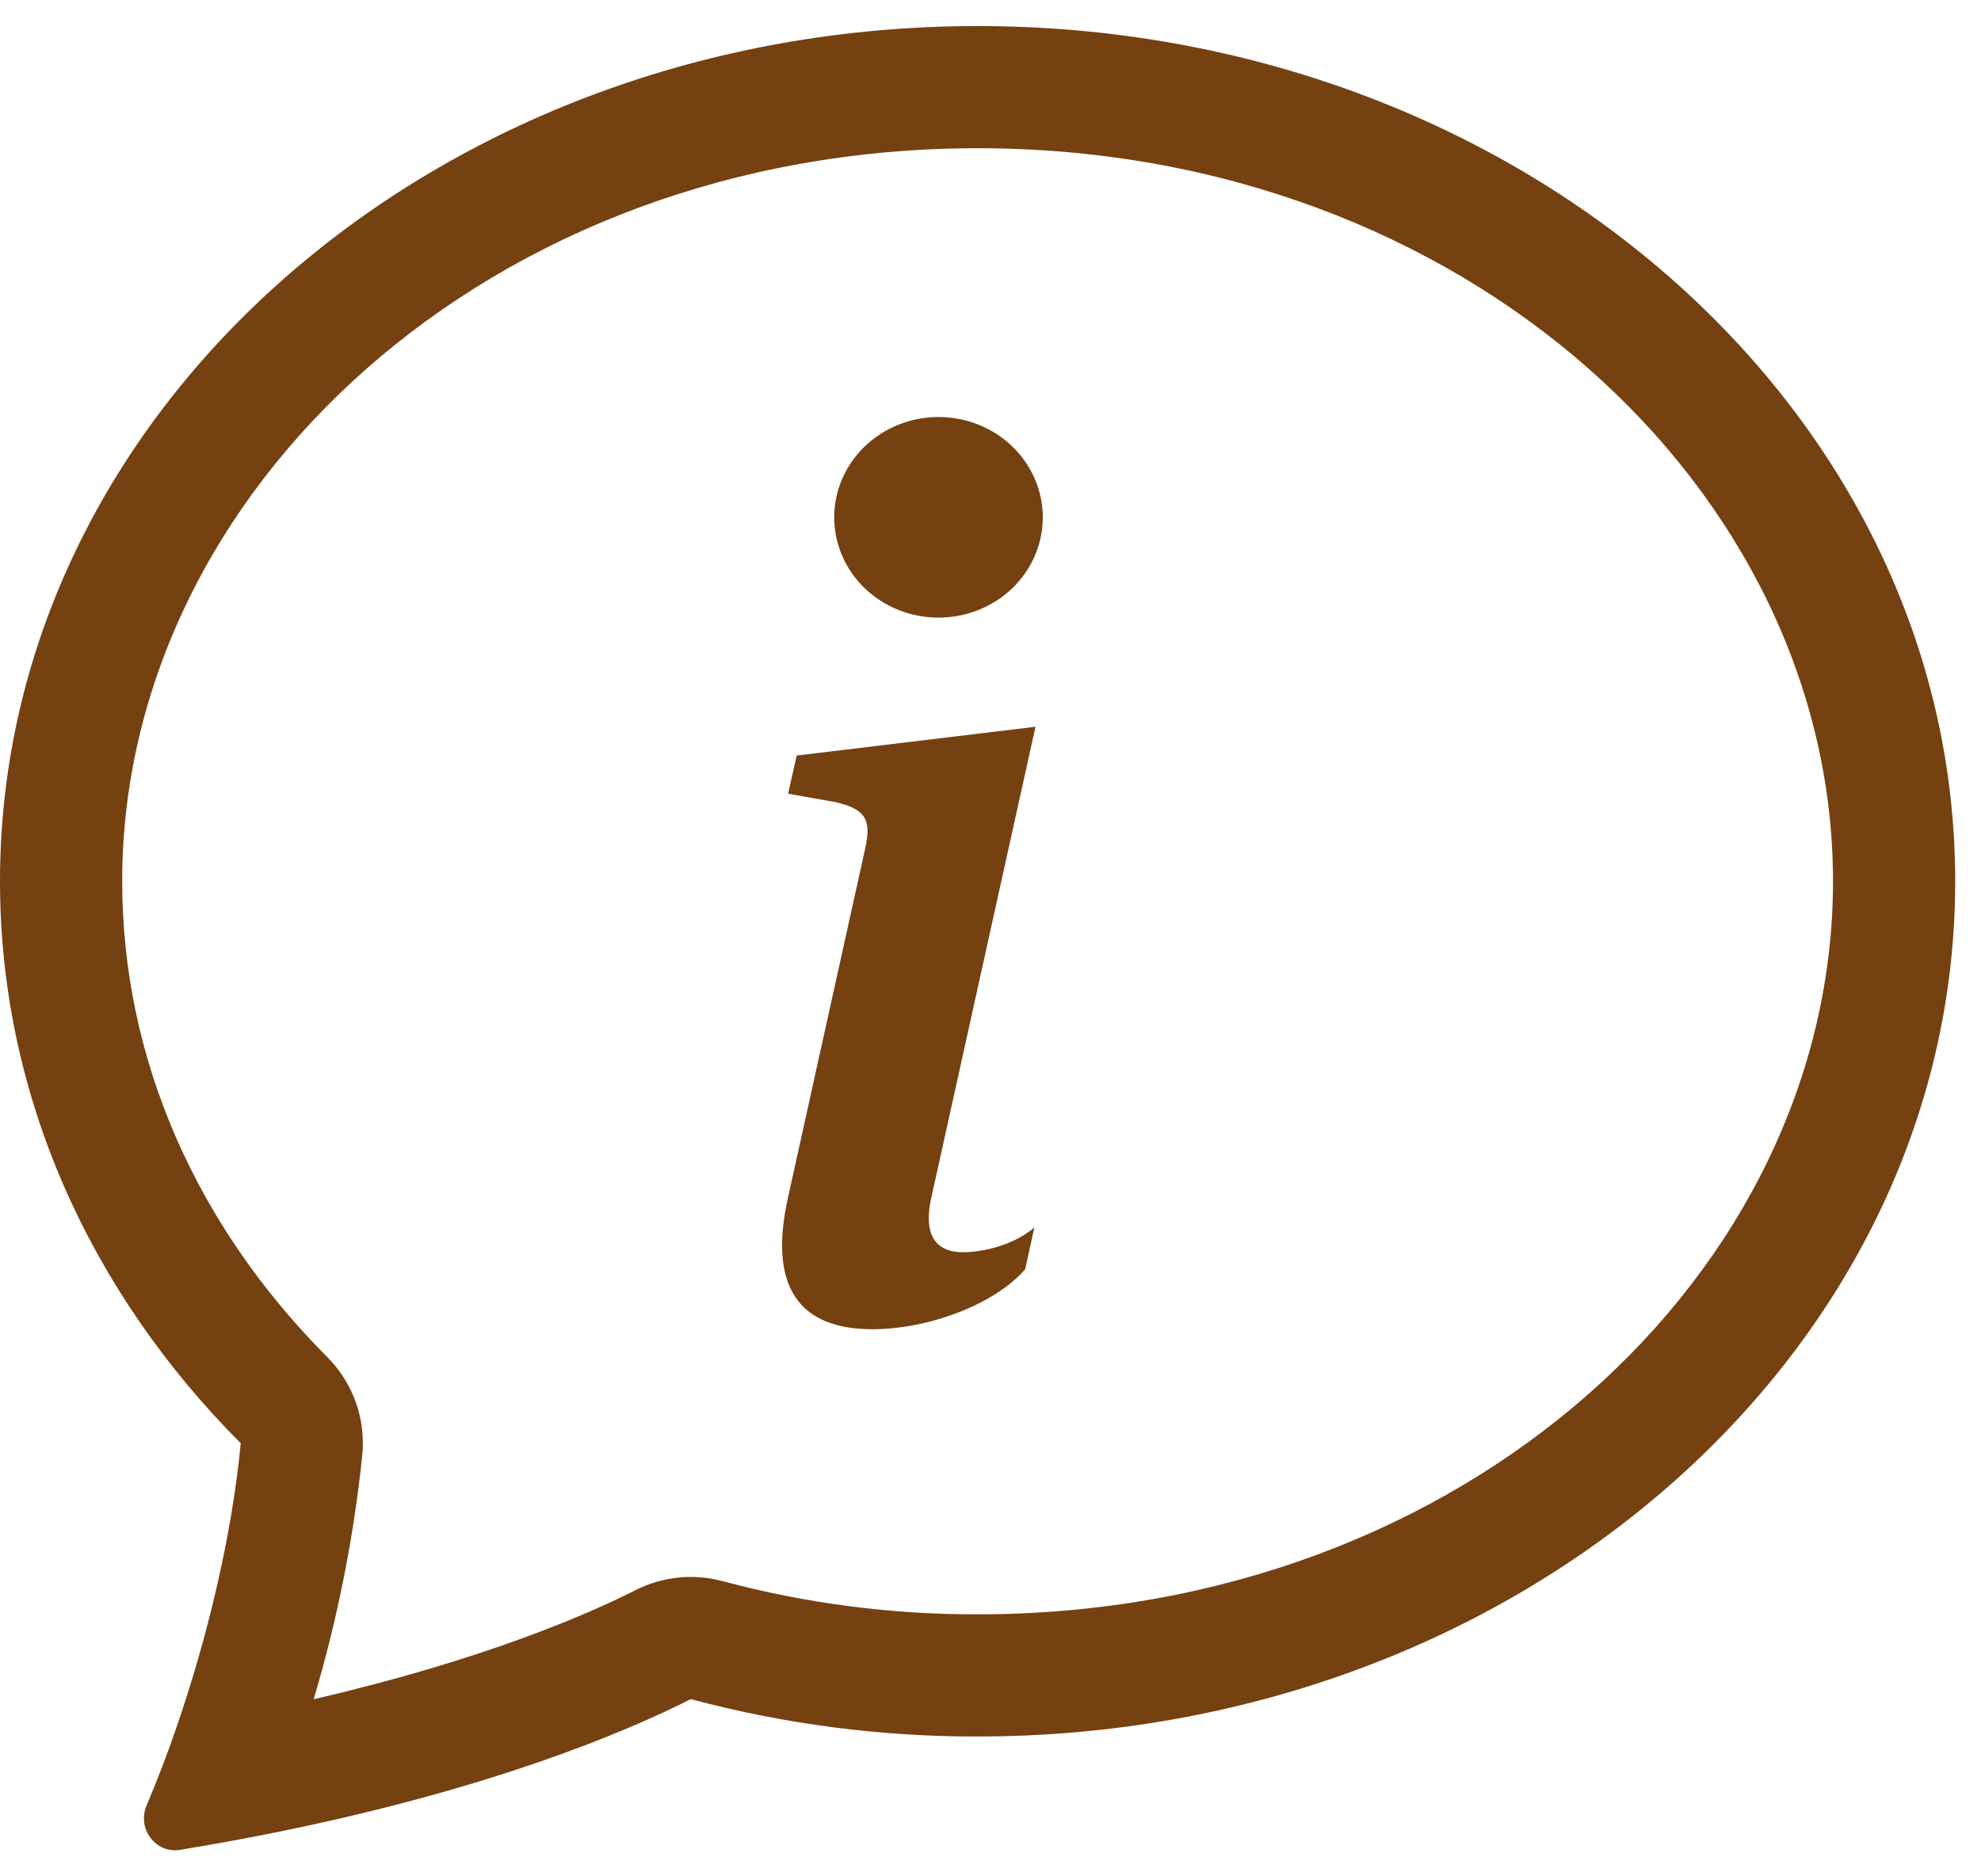
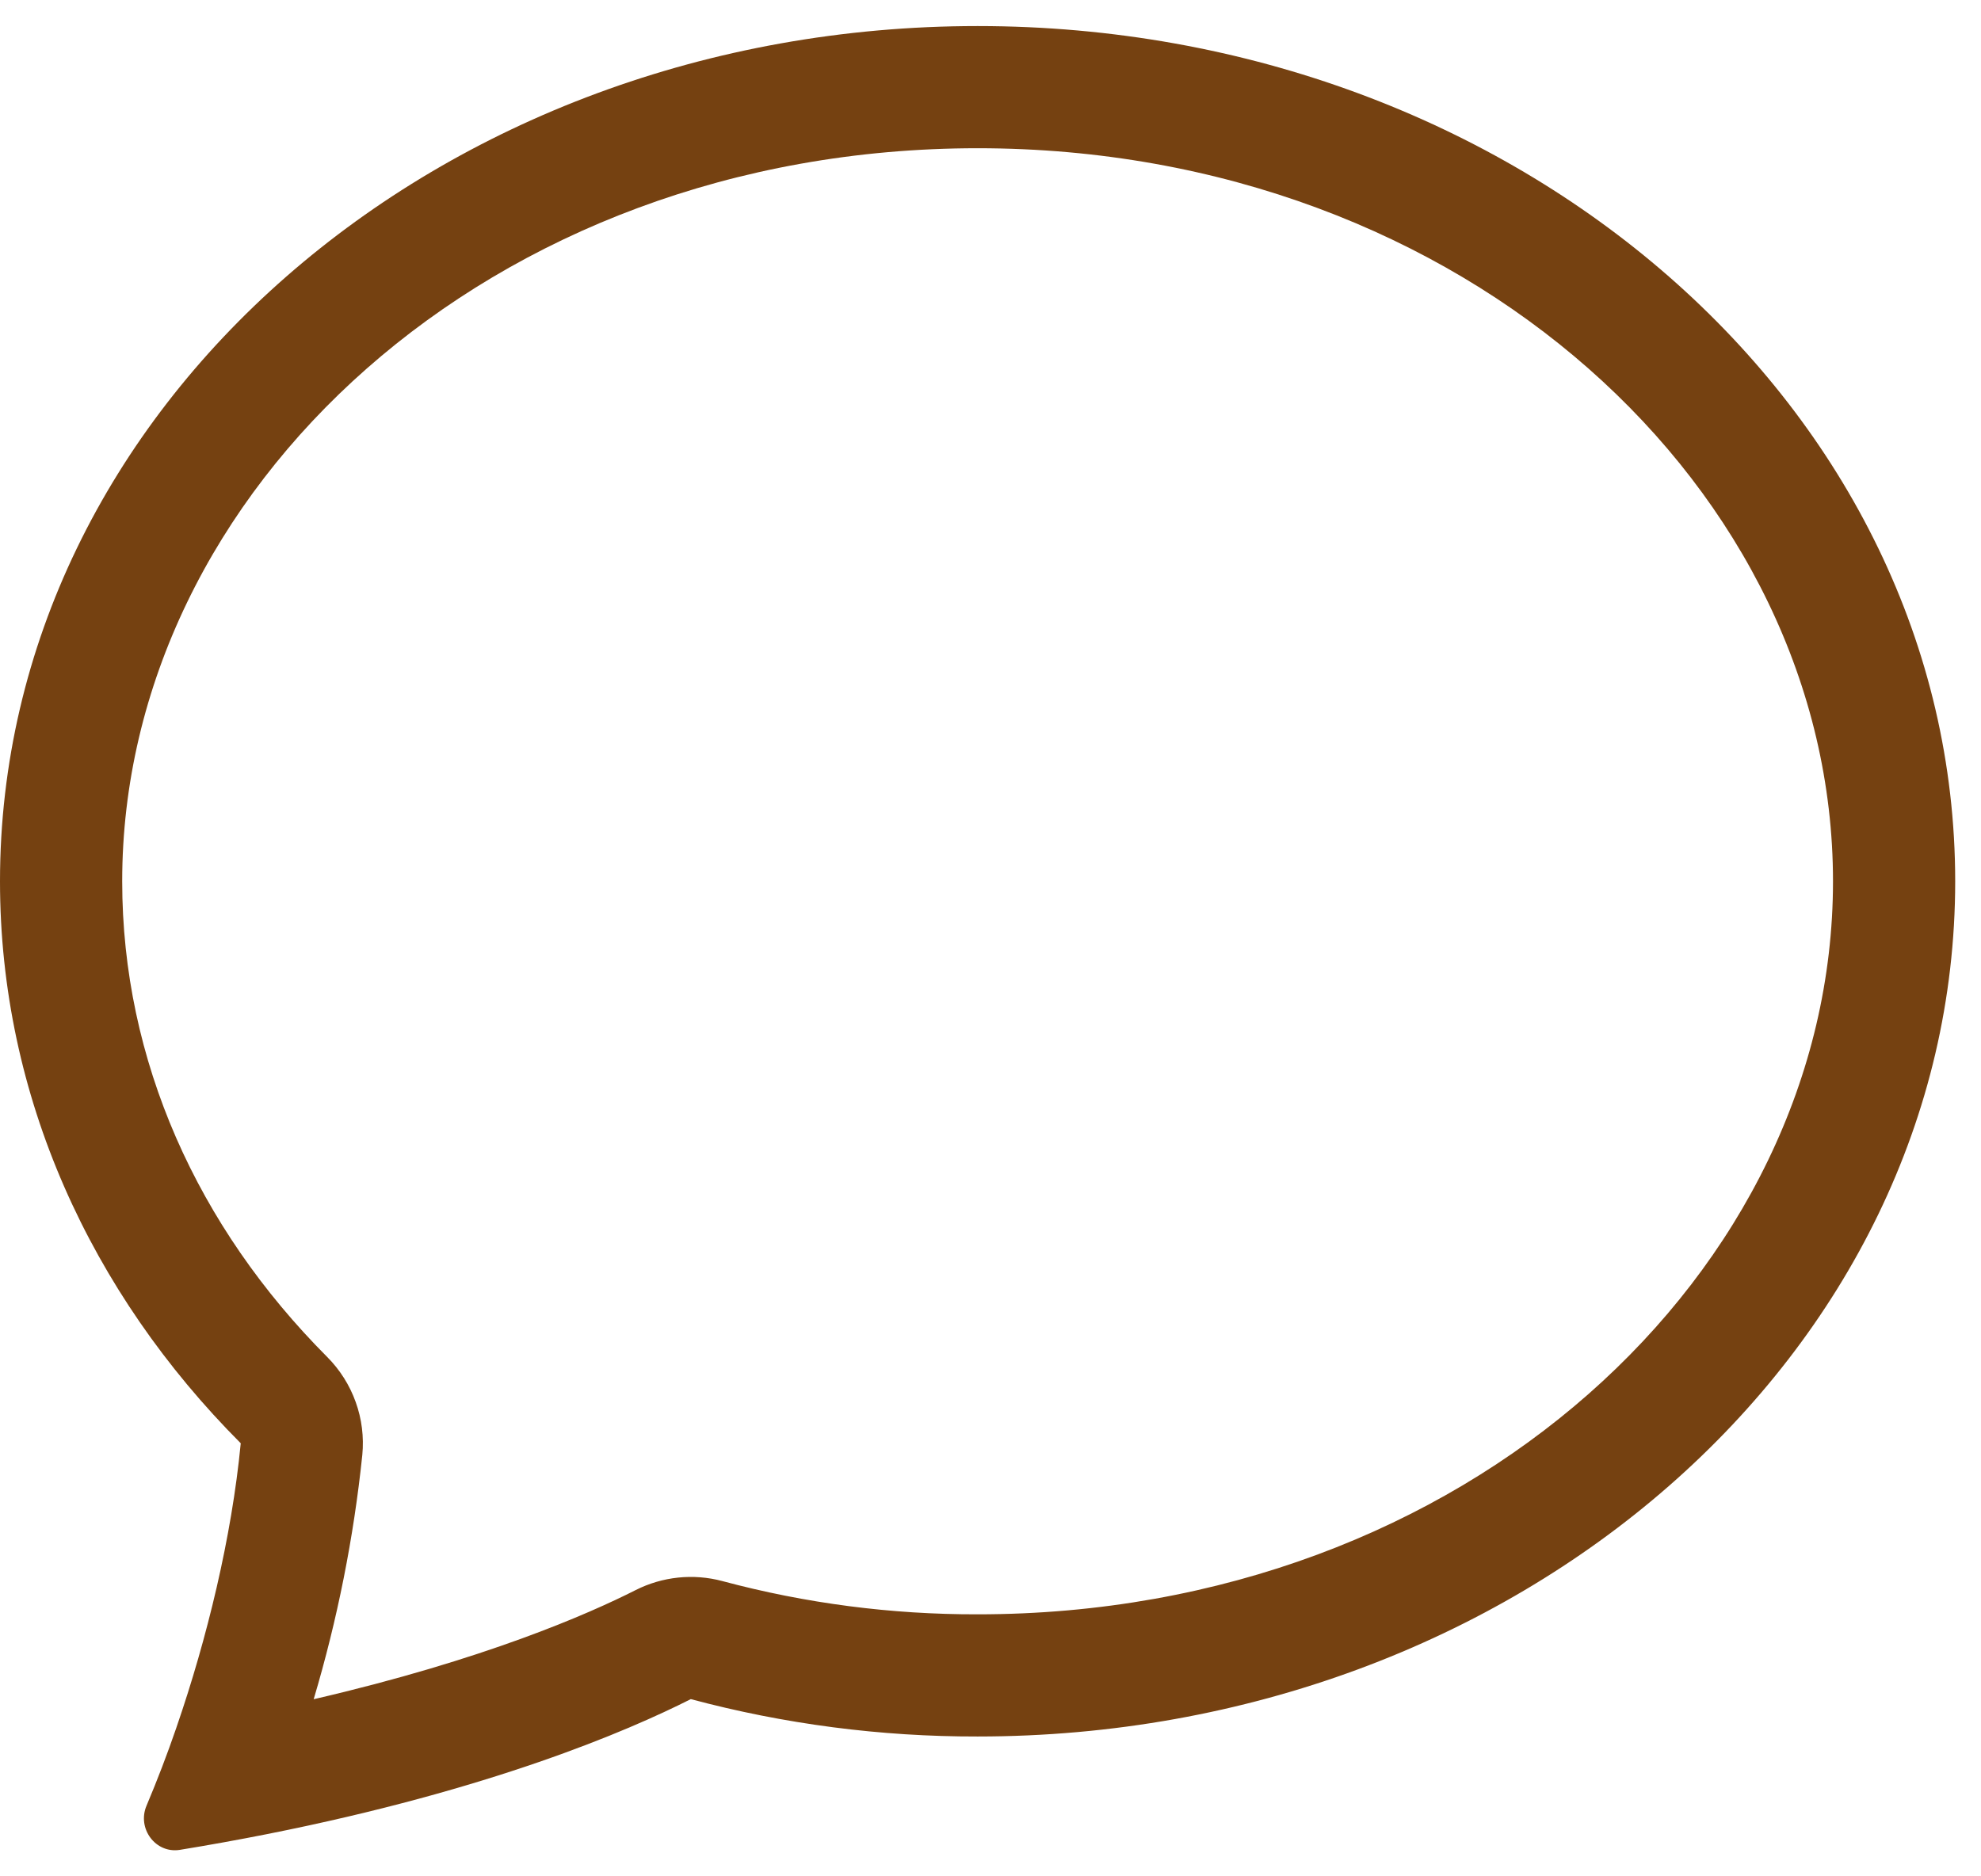
<svg xmlns="http://www.w3.org/2000/svg" width="38" height="36" viewBox="0 0 38 36" fill="none">
  <path d="M6.277 26.036C6.521 26.281 6.707 26.576 6.823 26.9C6.94 27.224 6.983 27.571 6.95 27.914C6.785 29.502 6.473 31.072 6.017 32.602C9.287 31.845 11.284 30.968 12.191 30.509C12.706 30.248 13.299 30.186 13.856 30.335C15.453 30.763 17.099 30.977 18.753 30.973C28.119 30.973 35.161 24.393 35.161 16.909C35.161 9.424 28.119 2.844 18.753 2.844C9.386 2.844 2.344 9.426 2.344 16.909C2.344 20.35 3.79 23.542 6.277 26.036ZM5.122 35.19C4.566 35.3 4.009 35.401 3.45 35.492C2.982 35.567 2.625 35.08 2.811 34.644C3.018 34.153 3.209 33.655 3.382 33.151L3.39 33.127C3.971 31.439 4.444 29.498 4.618 27.691C1.742 24.808 0 21.034 0 16.909C0 7.846 8.396 0.5 18.753 0.5C29.109 0.5 37.505 7.846 37.505 16.909C37.505 25.971 29.109 33.317 18.753 33.317C16.895 33.321 15.045 33.08 13.251 32.6C12.032 33.216 9.409 34.339 5.122 35.19Z" fill="#754111" />
-   <path d="M19.863 13.944L15.282 14.496L15.118 15.228L16.018 15.388C16.606 15.522 16.722 15.726 16.594 16.29L15.118 22.965C14.73 24.691 15.328 25.503 16.734 25.503C17.824 25.503 19.091 25.018 19.665 24.352L19.841 23.552C19.441 23.891 18.857 24.025 18.468 24.025C17.918 24.025 17.718 23.654 17.86 23L19.863 13.944ZM20.003 9.926C20.003 10.436 19.792 10.926 19.417 11.287C19.042 11.647 18.533 11.85 18.002 11.85C17.472 11.85 16.963 11.647 16.588 11.287C16.213 10.926 16.002 10.436 16.002 9.926C16.002 9.415 16.213 8.926 16.588 8.565C16.963 8.204 17.472 8.001 18.002 8.001C18.533 8.001 19.042 8.204 19.417 8.565C19.792 8.926 20.003 9.415 20.003 9.926Z" fill="#754111" />
</svg>